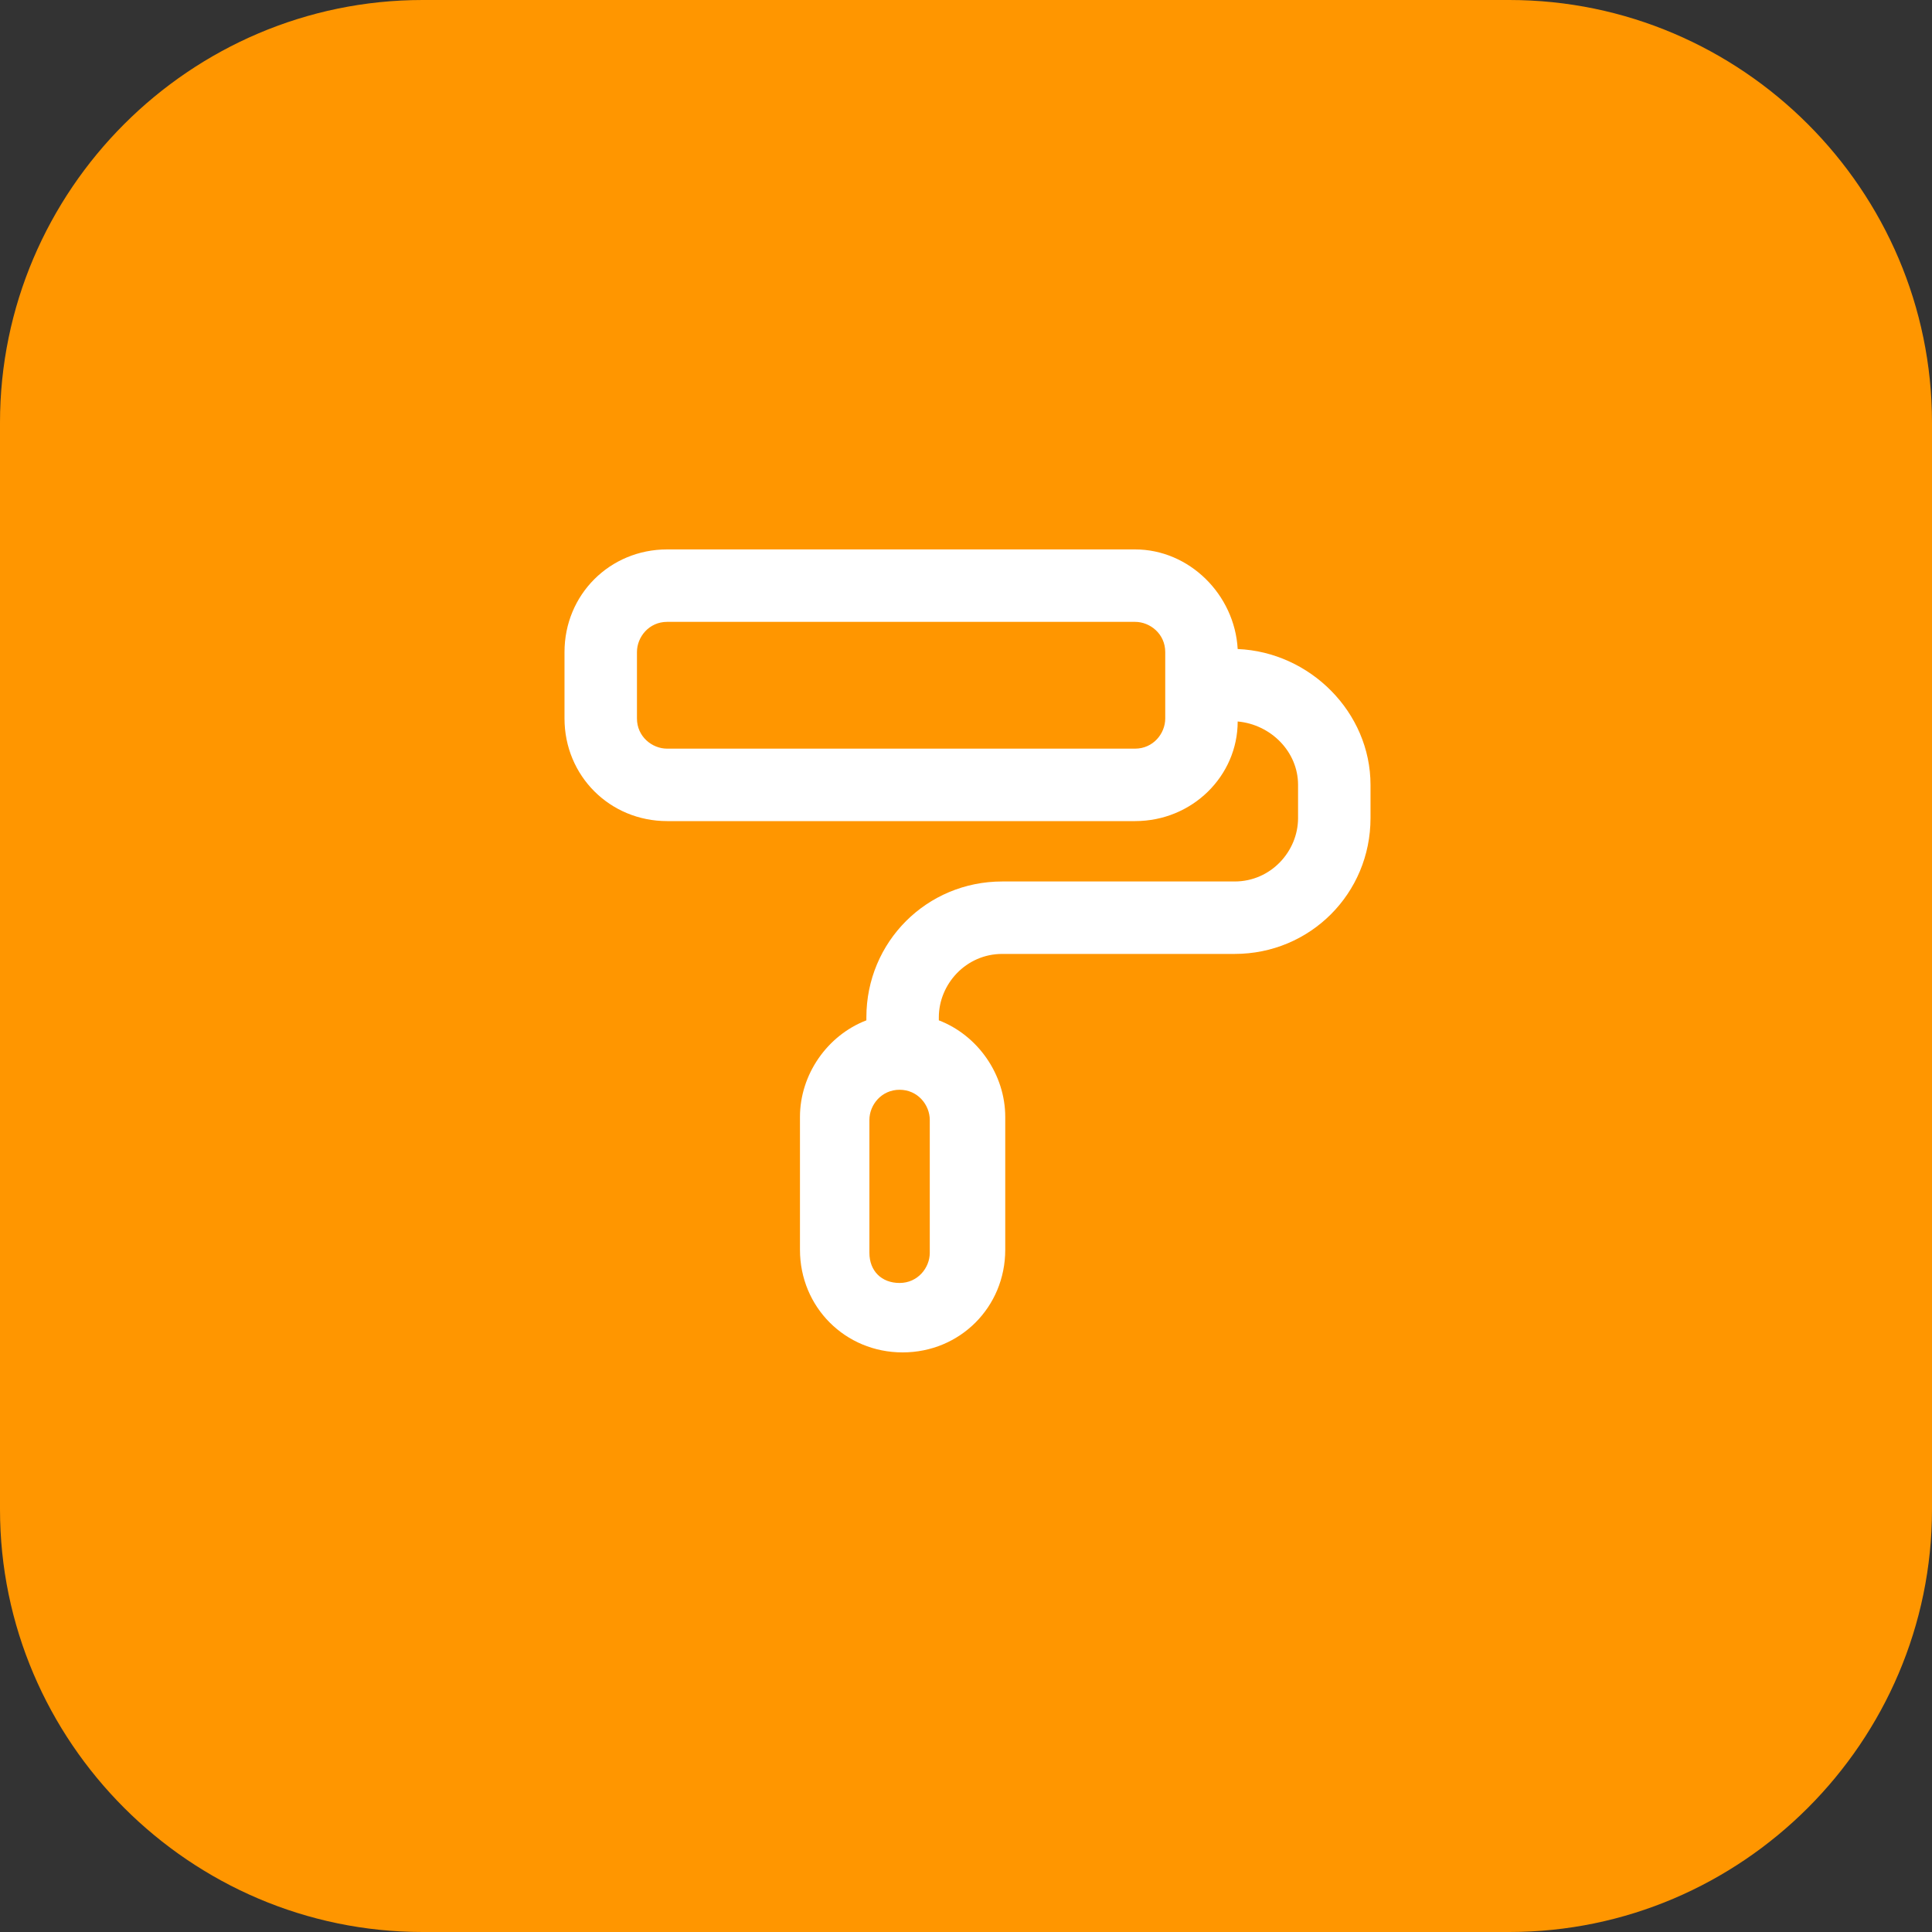
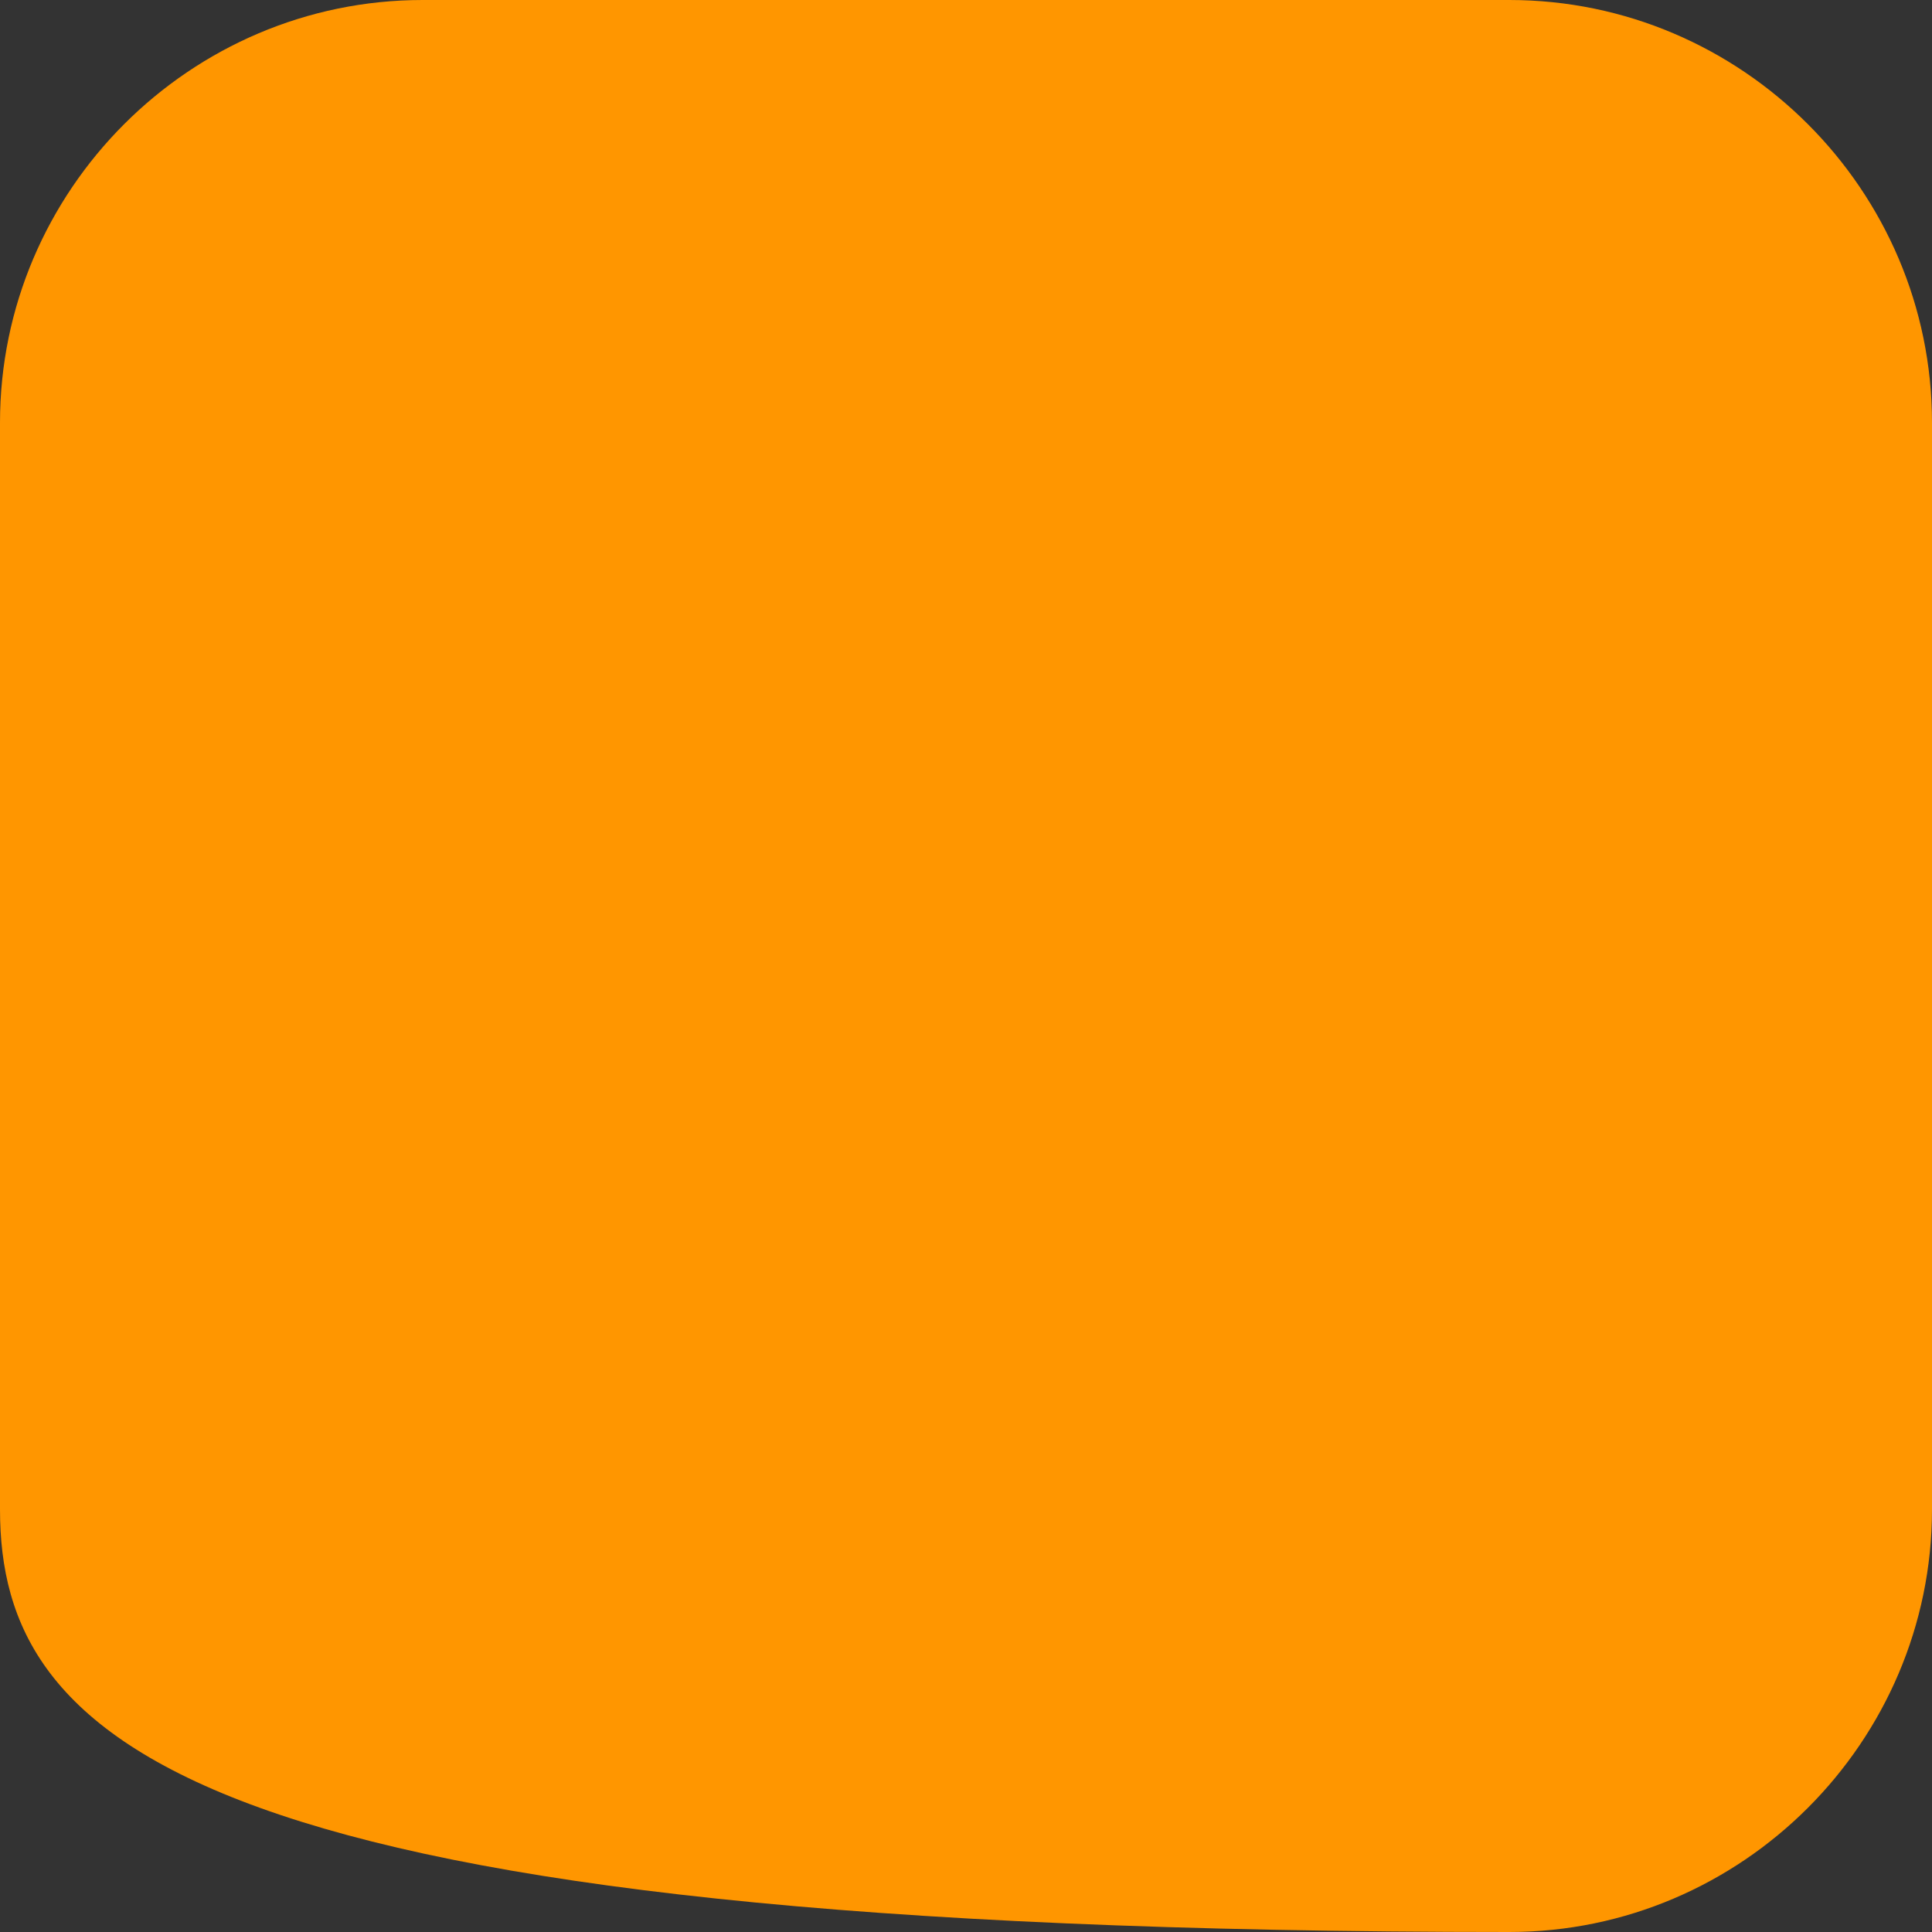
<svg xmlns="http://www.w3.org/2000/svg" xmlns:xlink="http://www.w3.org/1999/xlink" version="1.1" id="Vrstva_1" x="0px" y="0px" viewBox="0 0 64 64" style="enable-background:new 0 0 64 64;" xml:space="preserve">
  <rect x="0" y="0" width="64" height="64" fill="#333333" stroke="none" />
  <style type="text/css">
	.st0{clip-path:url(#SVGID_00000032627924395241050580000008646379083057727389_);}
	.st1{fill:#FF9600;}
	.st2{fill:#FFFFFF;}
</style>
  <g>
    <g>
      <defs>
        <rect id="SVGID_1_" y="0" width="64" height="64" />
      </defs>
      <clipPath id="SVGID_00000170258590301973297200000004522300818527272361_">
        <use xlink:href="#SVGID_1_" style="overflow:visible;" />
      </clipPath>
      <g style="clip-path:url(#SVGID_00000170258590301973297200000004522300818527272361_);">
-         <path class="st1" d="M14,0h36c7.7,0,14,6.3,14,14v36c0,7.7-6.3,14-14,14H14C6.3,64,0,57.7,0,50V14C0,6.3,6.3,0,14,0z" />
+         <path class="st1" d="M14,0h36c7.7,0,14,6.3,14,14v36c0,7.7-6.3,14-14,14C6.3,64,0,57.7,0,50V14C0,6.3,6.3,0,14,0z" />
      </g>
    </g>
  </g>
-   <path class="st2" d="M41,21.5c-0.1-1.8-1.6-3.3-3.4-3.3H22.1c-1.9,0-3.4,1.5-3.4,3.4v2.2c0,1.9,1.5,3.4,3.4,3.4h15.5  c1.9,0,3.4-1.5,3.4-3.3c1.1,0.1,2,1,2,2.1v1.1c0,1.1-0.9,2.1-2.1,2.1h-7.7c-2.5,0-4.5,2-4.5,4.5v0.1c-1.3,0.5-2.2,1.8-2.2,3.2v4.4  c0,1.9,1.5,3.4,3.4,3.4c1.9,0,3.4-1.5,3.4-3.4v-4.4c0-1.4-0.9-2.7-2.2-3.2v-0.1c0-1.1,0.9-2.1,2.1-2.1h7.7c2.5,0,4.5-2,4.5-4.5V26  C45.4,23.6,43.4,21.6,41,21.5z M21.1,21.6c0-0.5,0.4-1,1-1h15.5c0.5,0,1,0.4,1,1v2.2c0,0.5-0.4,1-1,1H22.1c-0.5,0-1-0.4-1-1V21.6z   M30.8,37.1v4.4c0,0.5-0.4,1-1,1s-1-0.4-1-1v-4.4c0-0.5,0.4-1,1-1S30.8,36.6,30.8,37.1z" />
</svg>